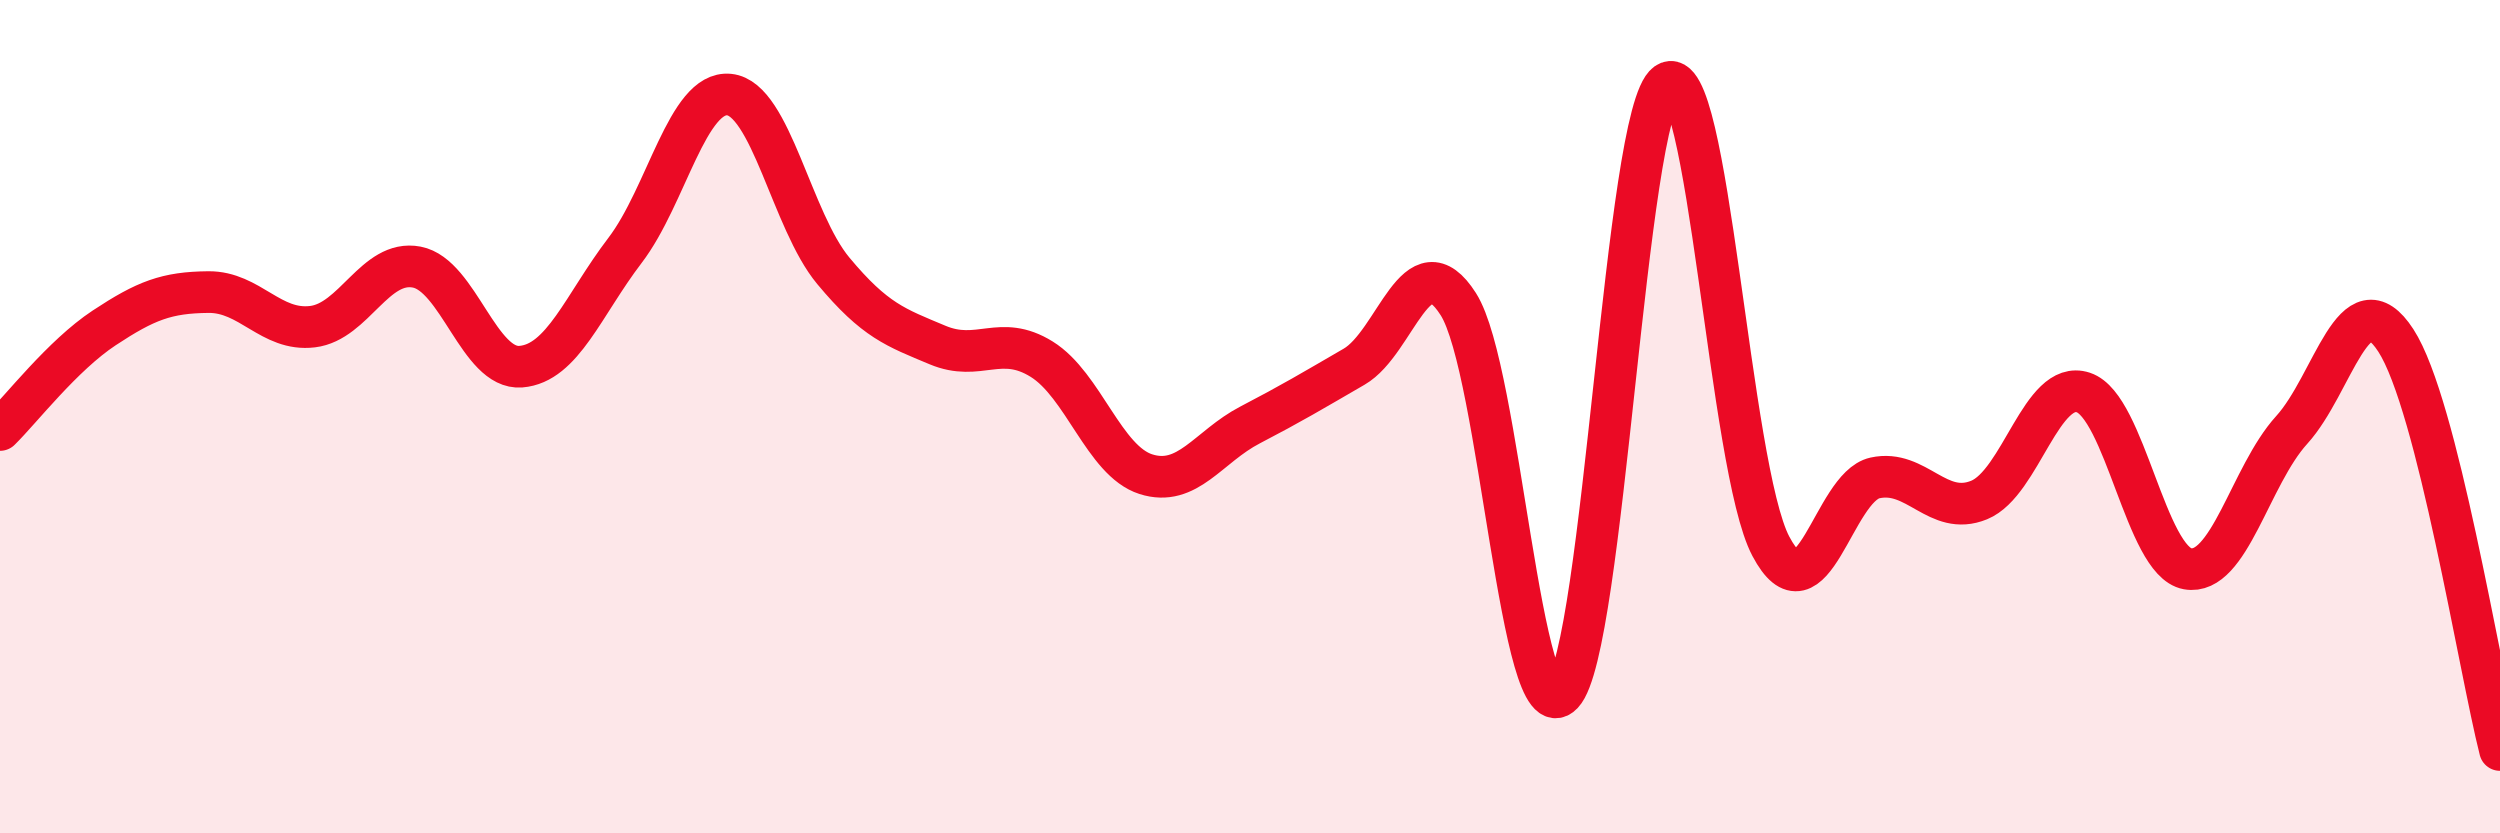
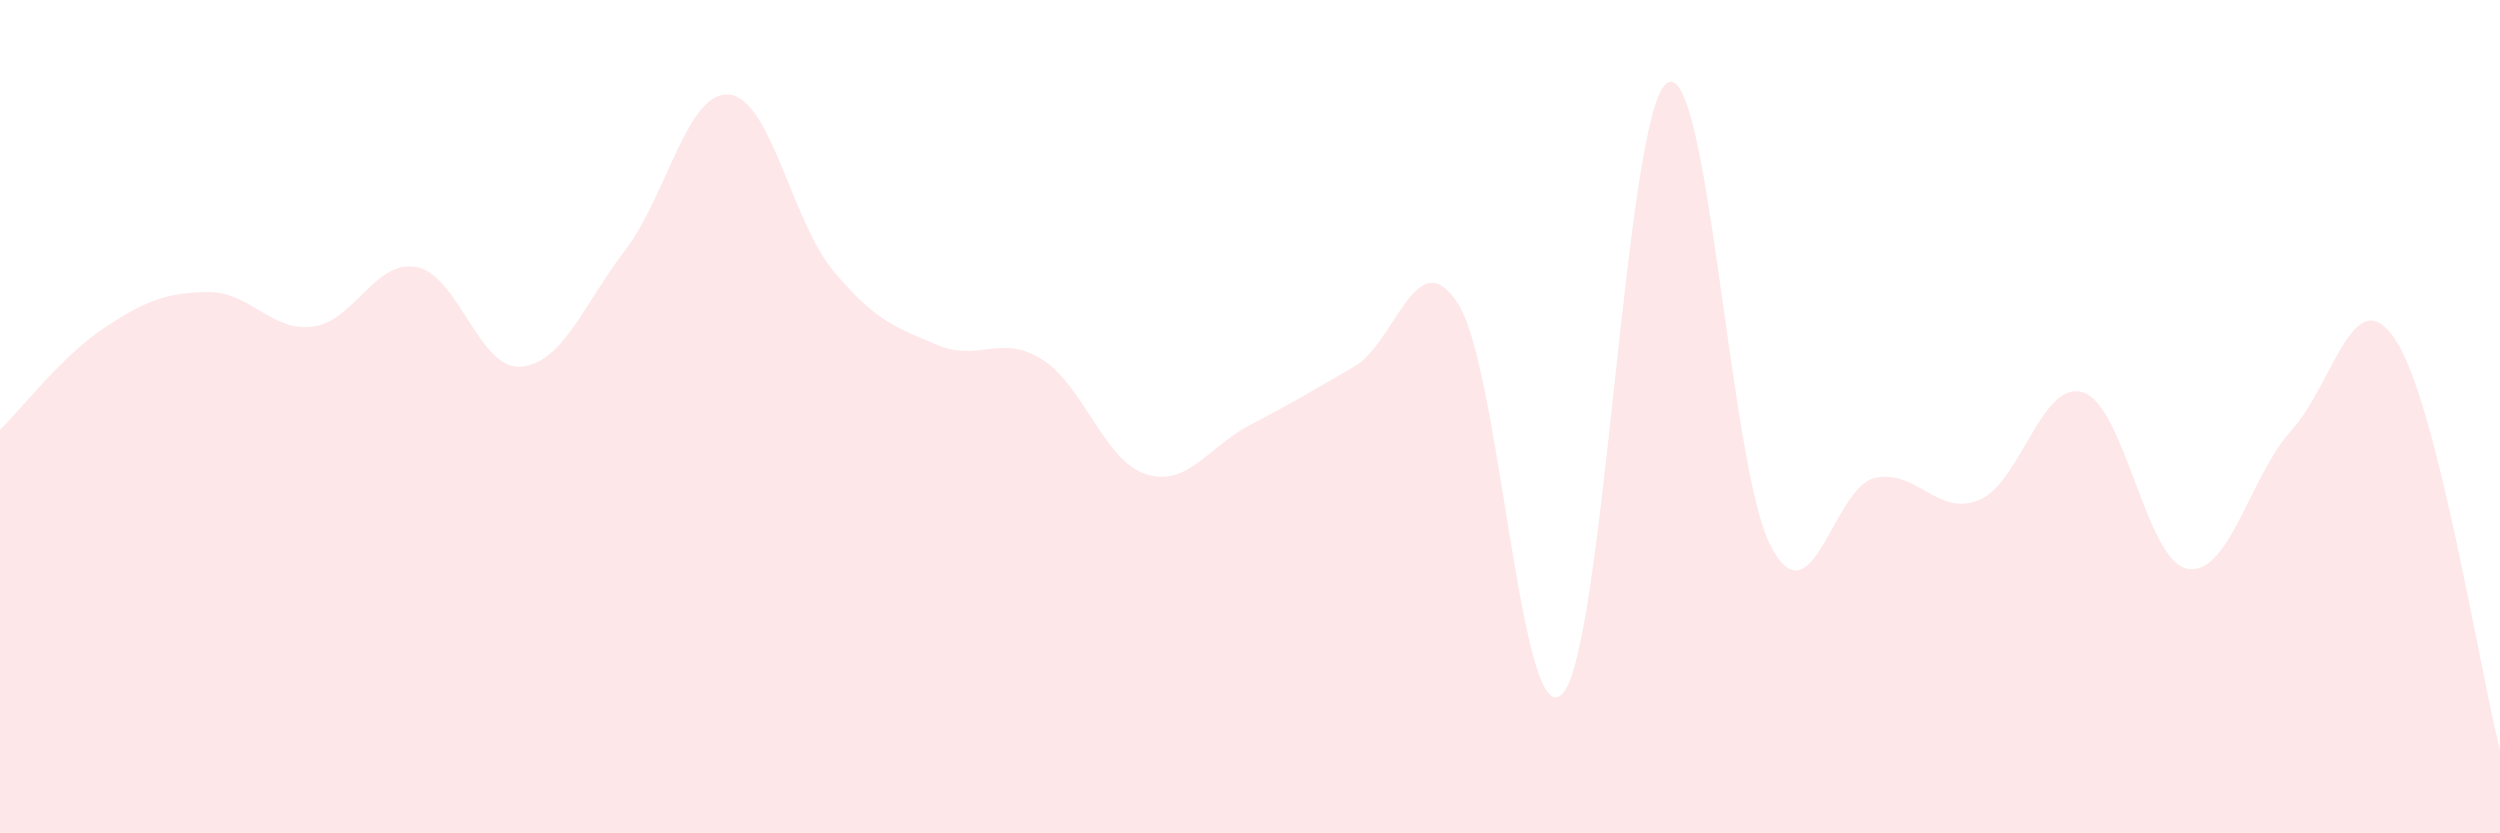
<svg xmlns="http://www.w3.org/2000/svg" width="60" height="20" viewBox="0 0 60 20">
  <path d="M 0,10.32 C 0.5,9.83 1.5,8.53 2.5,7.87 C 3.5,7.21 4,7.02 5,7.01 C 6,7 6.5,7.96 7.5,7.84 C 8.5,7.72 9,6.22 10,6.41 C 11,6.6 11.5,8.88 12.5,8.8 C 13.5,8.72 14,7.32 15,6.01 C 16,4.7 16.5,2.17 17.5,2.27 C 18.5,2.37 19,5.3 20,6.5 C 21,7.7 21.5,7.86 22.5,8.28 C 23.5,8.7 24,8 25,8.62 C 26,9.24 26.5,11.06 27.5,11.38 C 28.5,11.7 29,10.72 30,10.2 C 31,9.68 31.5,9.38 32.5,8.8 C 33.5,8.22 34,5.73 35,7.3 C 36,8.87 36.5,17.71 37.5,16.65 C 38.5,15.59 39,2.71 40,2 C 41,1.29 41.5,11.22 42.5,13.11 C 43.5,15 44,11.69 45,11.47 C 46,11.25 46.5,12.41 47.5,12 C 48.5,11.59 49,9.09 50,9.42 C 51,9.75 51.5,13.47 52.5,13.65 C 53.5,13.83 54,11.42 55,10.32 C 56,9.22 56.5,6.63 57.5,8.17 C 58.5,9.71 59.5,16.03 60,18L60 20L0 20Z" fill="#EB0A25" opacity="0.1" stroke-linecap="round" stroke-linejoin="round" />
-   <path d="M 0,10.32 C 0.5,9.83 1.5,8.53 2.5,7.87 C 3.5,7.21 4,7.02 5,7.01 C 6,7 6.5,7.96 7.5,7.84 C 8.5,7.72 9,6.22 10,6.41 C 11,6.6 11.5,8.88 12.5,8.8 C 13.5,8.72 14,7.32 15,6.01 C 16,4.7 16.5,2.17 17.5,2.27 C 18.5,2.37 19,5.3 20,6.5 C 21,7.7 21.5,7.86 22.5,8.28 C 23.5,8.7 24,8 25,8.62 C 26,9.24 26.5,11.06 27.5,11.38 C 28.5,11.7 29,10.72 30,10.2 C 31,9.68 31.5,9.38 32.5,8.8 C 33.5,8.22 34,5.73 35,7.3 C 36,8.87 36.5,17.71 37.5,16.65 C 38.5,15.59 39,2.71 40,2 C 41,1.29 41.5,11.22 42.5,13.11 C 43.5,15 44,11.69 45,11.47 C 46,11.25 46.5,12.41 47.5,12 C 48.5,11.59 49,9.09 50,9.42 C 51,9.75 51.5,13.47 52.5,13.65 C 53.5,13.83 54,11.42 55,10.32 C 56,9.22 56.5,6.63 57.5,8.17 C 58.5,9.71 59.5,16.03 60,18" stroke="#EB0A25" stroke-width="1" fill="none" stroke-linecap="round" stroke-linejoin="round" />
</svg>